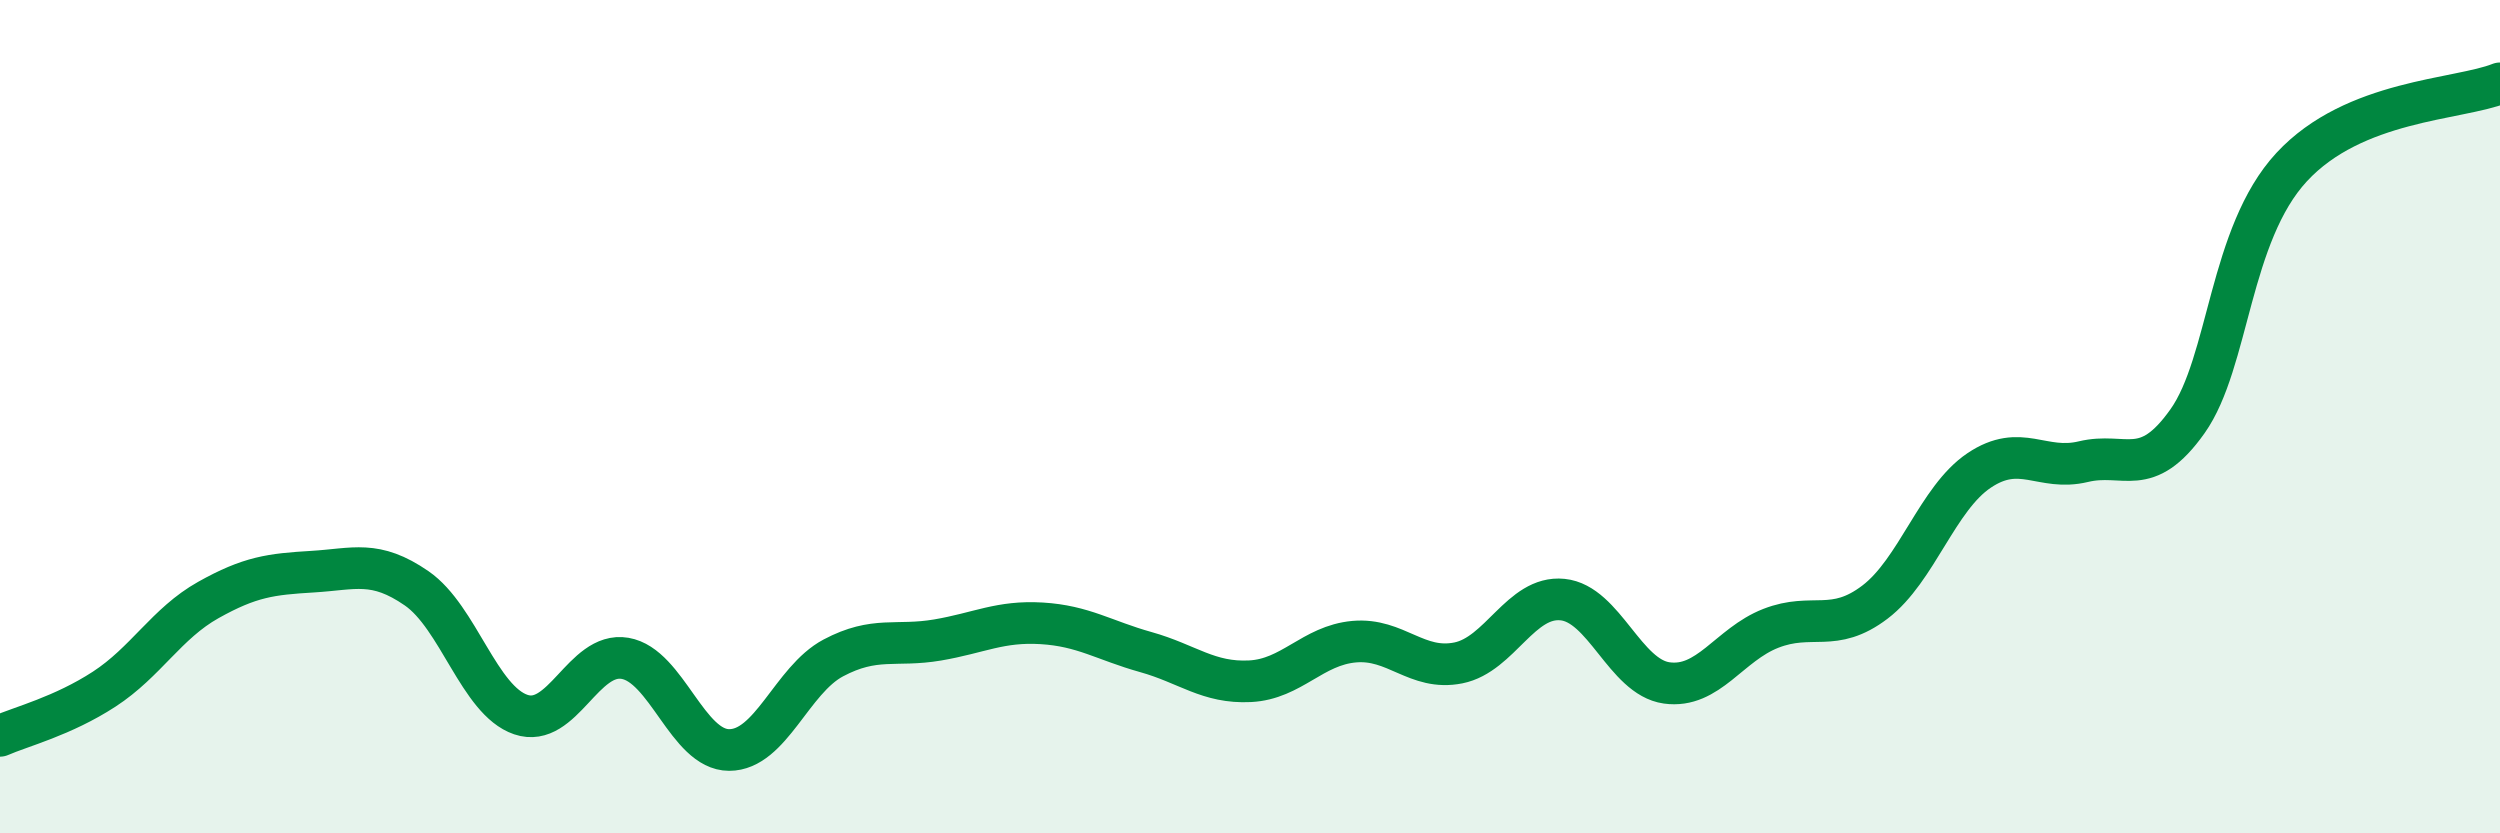
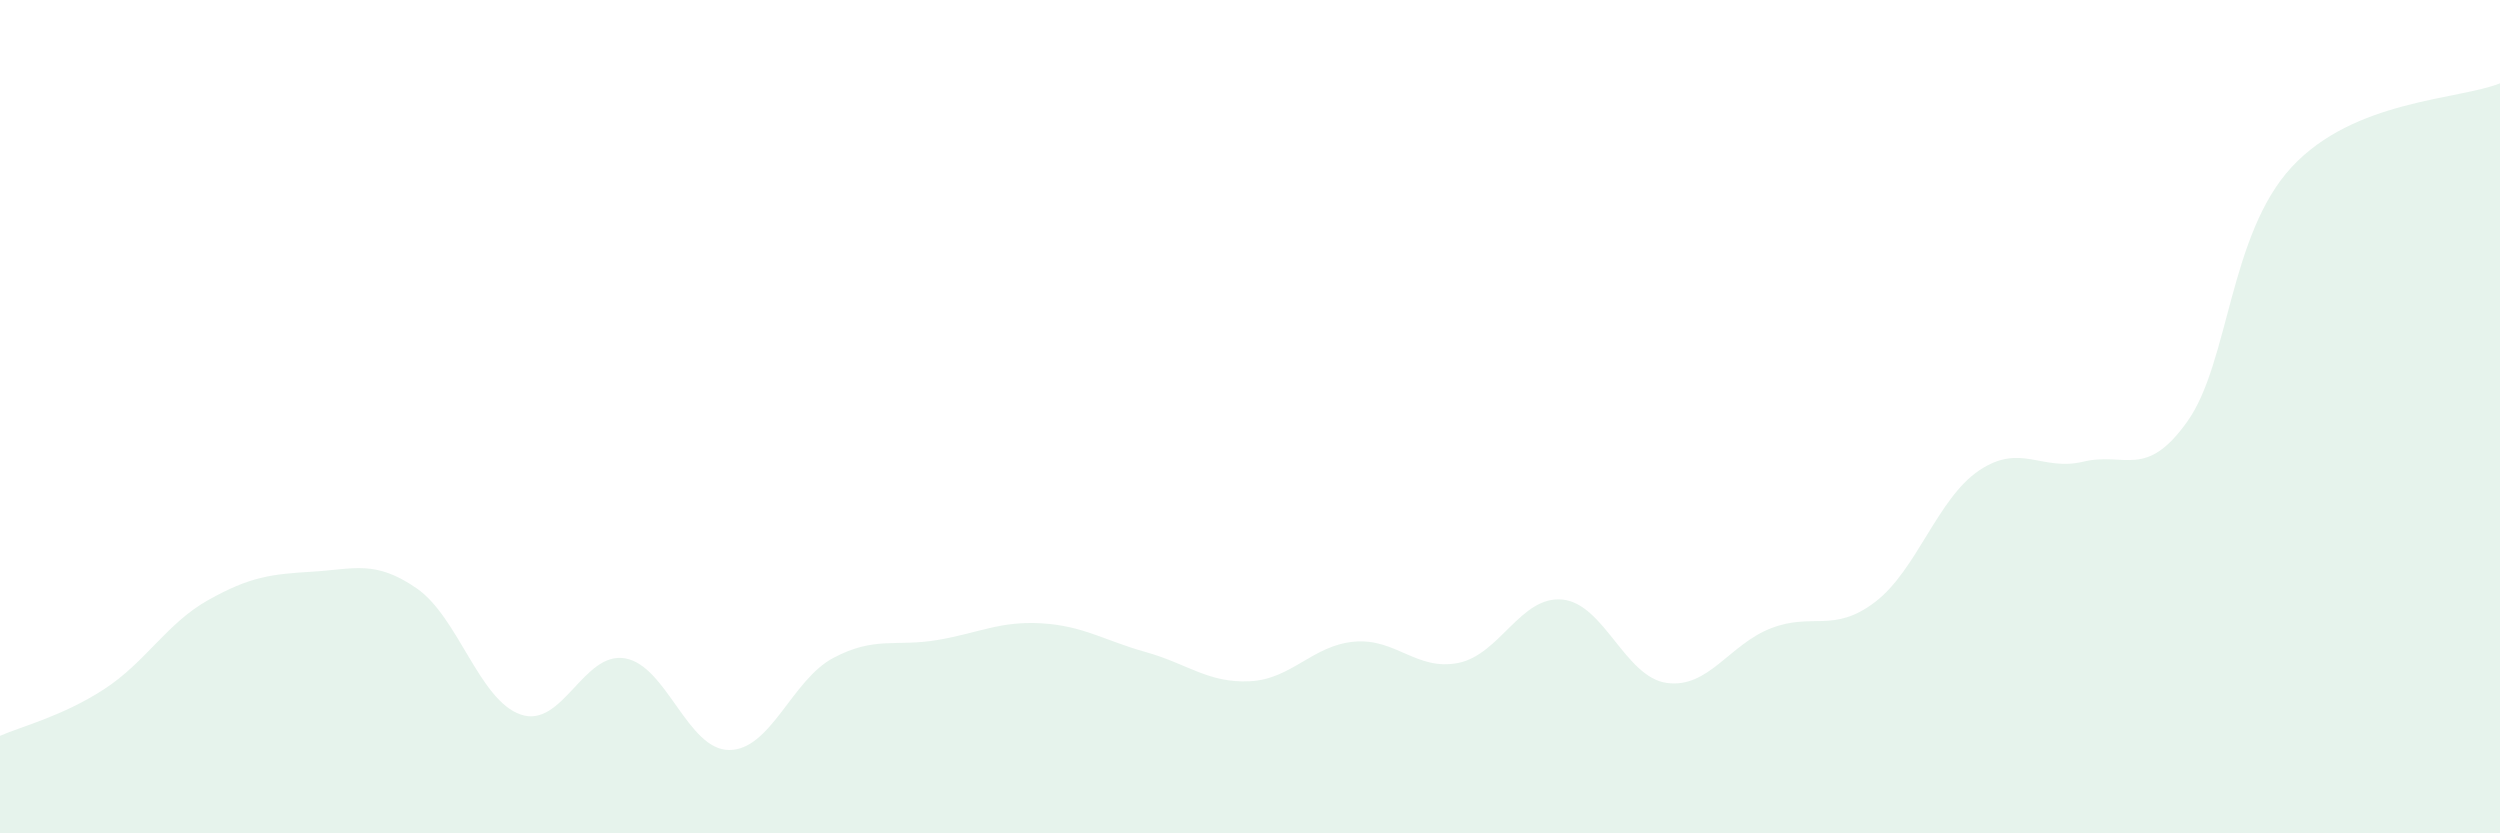
<svg xmlns="http://www.w3.org/2000/svg" width="60" height="20" viewBox="0 0 60 20">
  <path d="M 0,17.66 C 0.5,17.44 1.5,17.19 2.5,16.54 C 3.5,15.89 4,14.96 5,14.4 C 6,13.84 6.5,13.78 7.5,13.72 C 8.5,13.66 9,13.43 10,14.12 C 11,14.81 11.5,16.81 12.5,17.15 C 13.5,17.49 14,15.63 15,15.8 C 16,15.97 16.5,18 17.5,18 C 18.5,18 19,16.32 20,15.79 C 21,15.26 21.5,15.53 22.5,15.36 C 23.5,15.19 24,14.9 25,14.96 C 26,15.02 26.5,15.37 27.5,15.65 C 28.5,15.93 29,16.4 30,16.35 C 31,16.3 31.5,15.49 32.5,15.4 C 33.5,15.31 34,16.11 35,15.91 C 36,15.71 36.5,14.29 37.5,14.39 C 38.5,14.49 39,16.25 40,16.39 C 41,16.53 41.5,15.47 42.5,15.08 C 43.5,14.69 44,15.21 45,14.45 C 46,13.69 46.5,11.96 47.5,11.29 C 48.5,10.62 49,11.32 50,11.08 C 51,10.84 51.5,11.52 52.5,10.11 C 53.5,8.7 53.5,5.63 55,4.01 C 56.5,2.39 59,2.4 60,2L60 20L0 20Z" fill="#008740" opacity="0.1" stroke-linecap="round" stroke-linejoin="round" />
-   <path d="M 0,17.66 C 0.5,17.44 1.5,17.19 2.5,16.54 C 3.5,15.89 4,14.96 5,14.4 C 6,13.84 6.5,13.78 7.5,13.72 C 8.5,13.66 9,13.43 10,14.12 C 11,14.81 11.5,16.81 12.5,17.15 C 13.5,17.49 14,15.63 15,15.8 C 16,15.97 16.5,18 17.5,18 C 18.5,18 19,16.32 20,15.79 C 21,15.26 21.5,15.53 22.5,15.36 C 23.5,15.19 24,14.9 25,14.96 C 26,15.02 26.5,15.37 27.5,15.65 C 28.5,15.93 29,16.4 30,16.35 C 31,16.3 31.5,15.49 32.5,15.4 C 33.5,15.31 34,16.11 35,15.91 C 36,15.71 36.5,14.29 37.5,14.39 C 38.5,14.49 39,16.25 40,16.39 C 41,16.53 41.5,15.47 42.5,15.08 C 43.5,14.69 44,15.21 45,14.45 C 46,13.69 46.5,11.96 47.5,11.29 C 48.5,10.62 49,11.32 50,11.08 C 51,10.84 51.5,11.52 52.5,10.11 C 53.5,8.7 53.5,5.63 55,4.01 C 56.5,2.39 59,2.4 60,2" stroke="#008740" stroke-width="1" fill="none" stroke-linecap="round" stroke-linejoin="round" />
</svg>